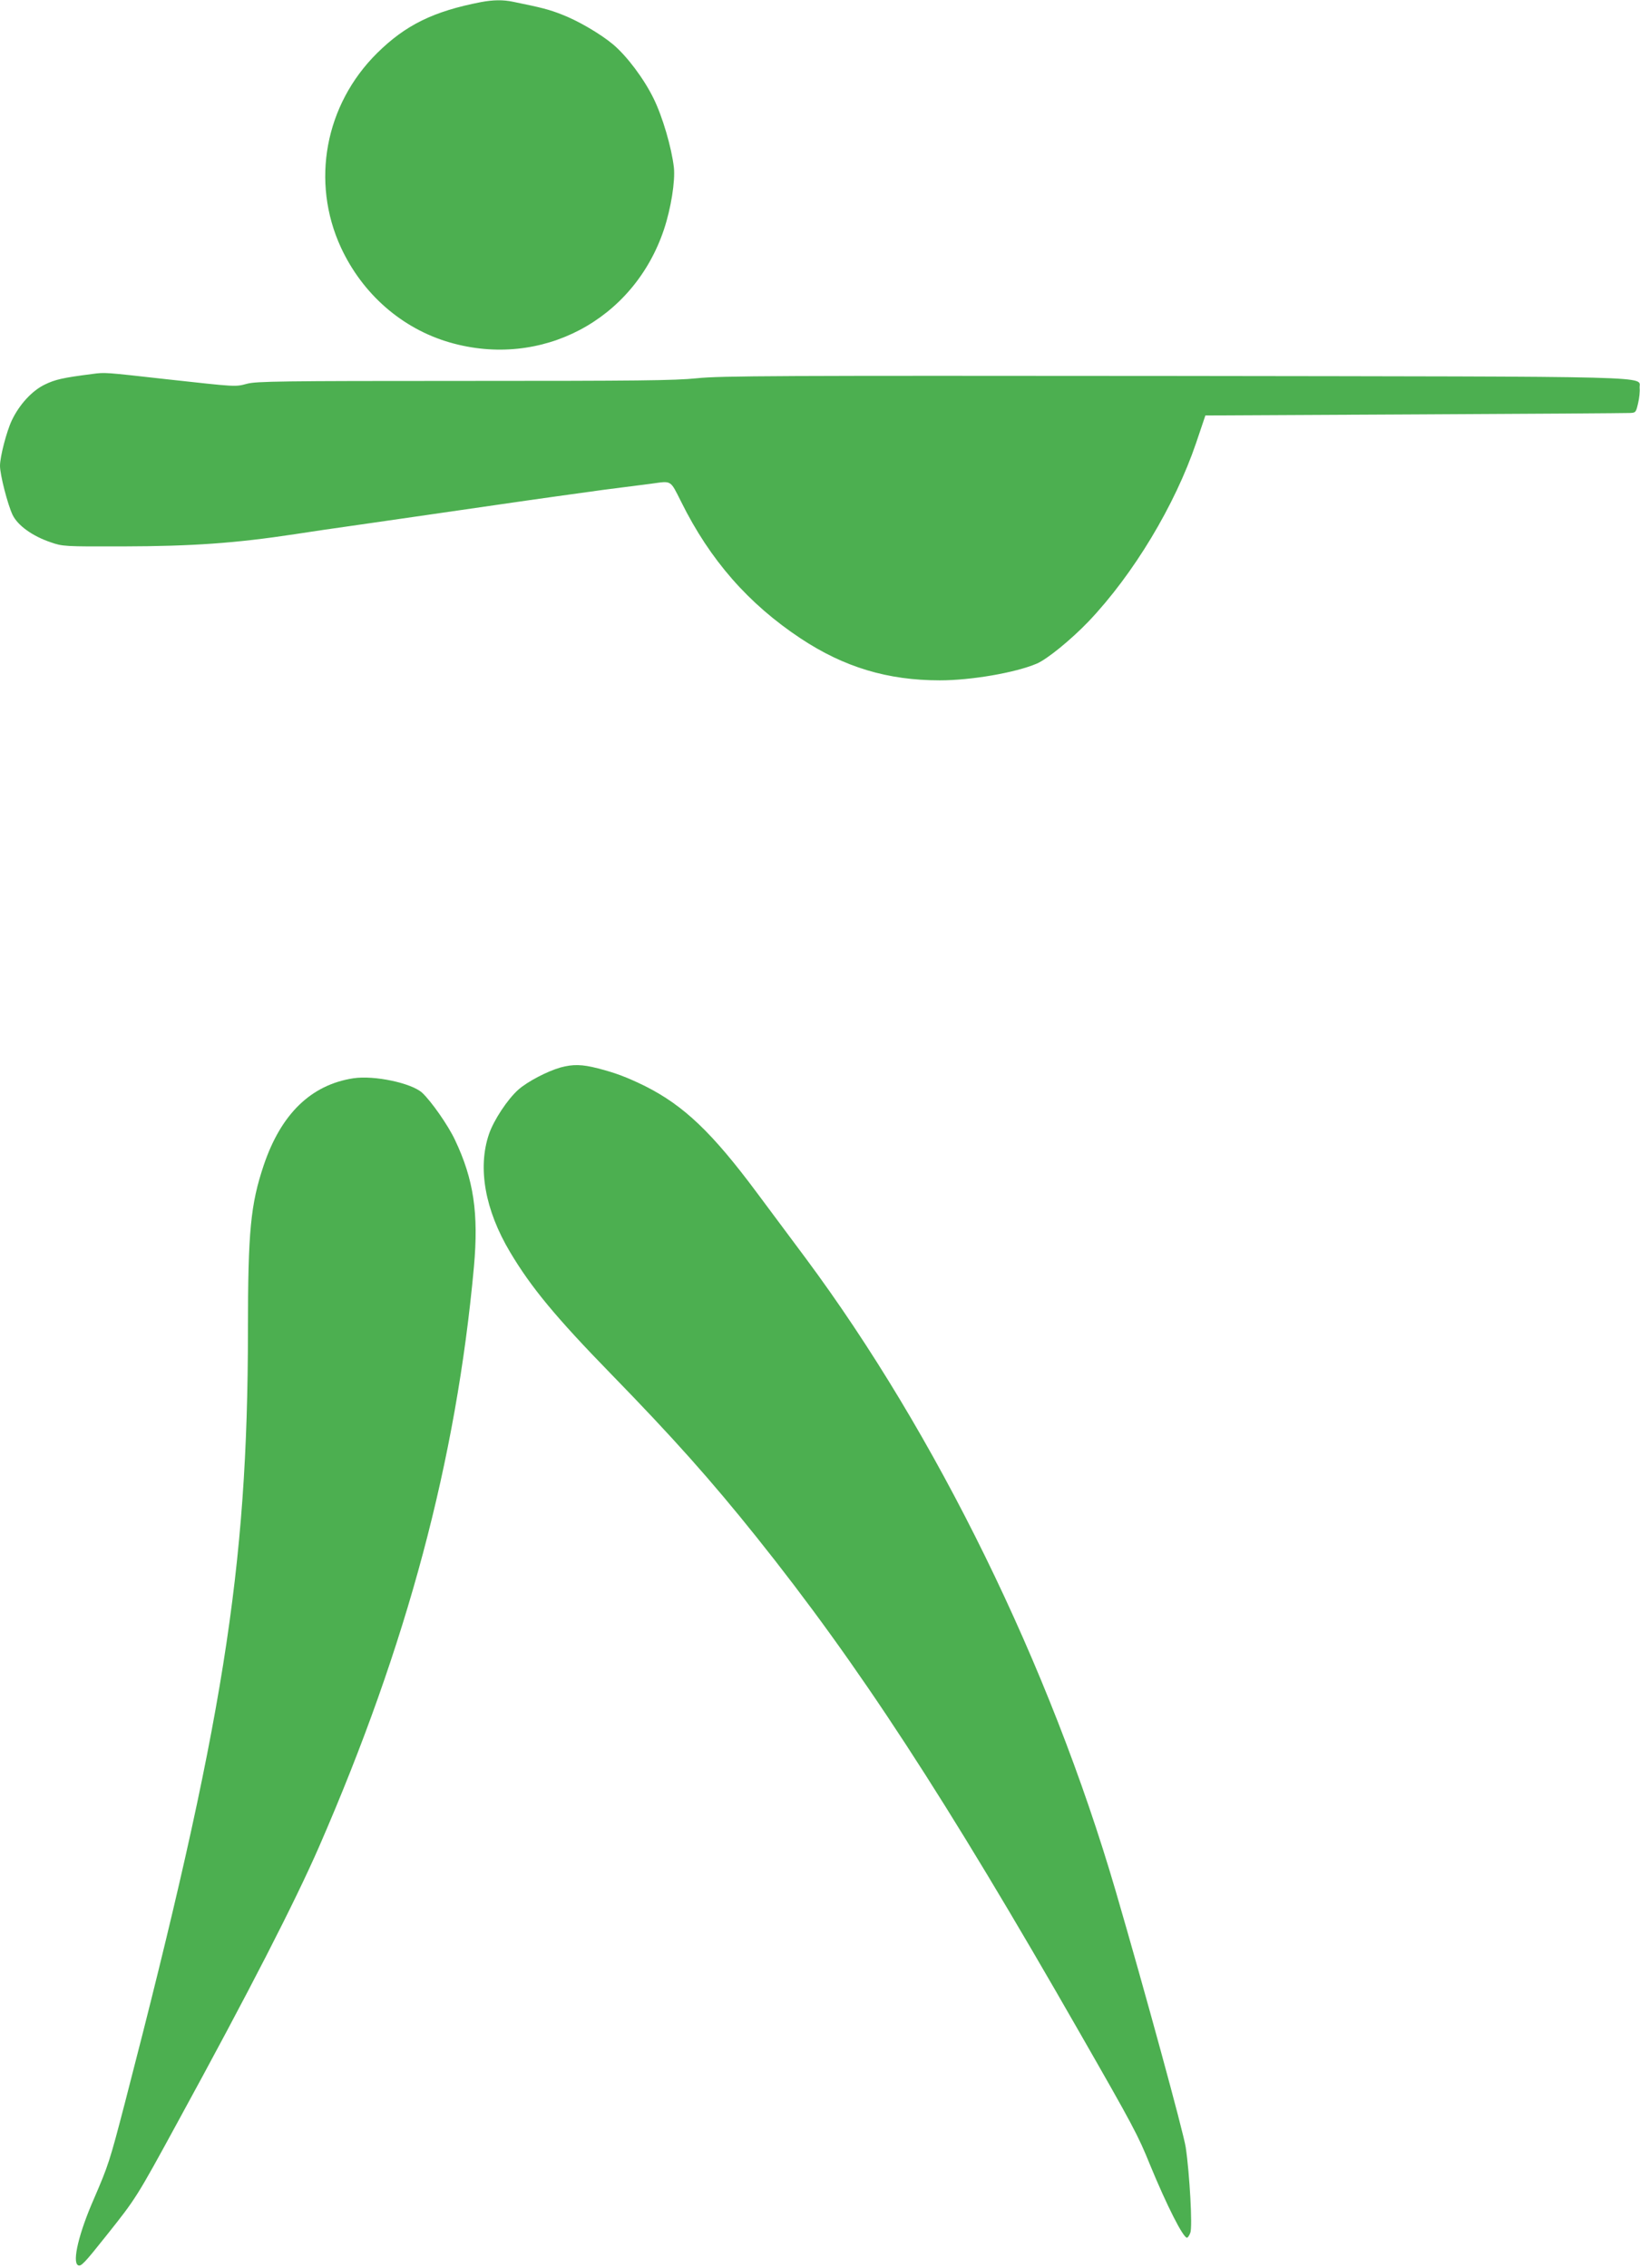
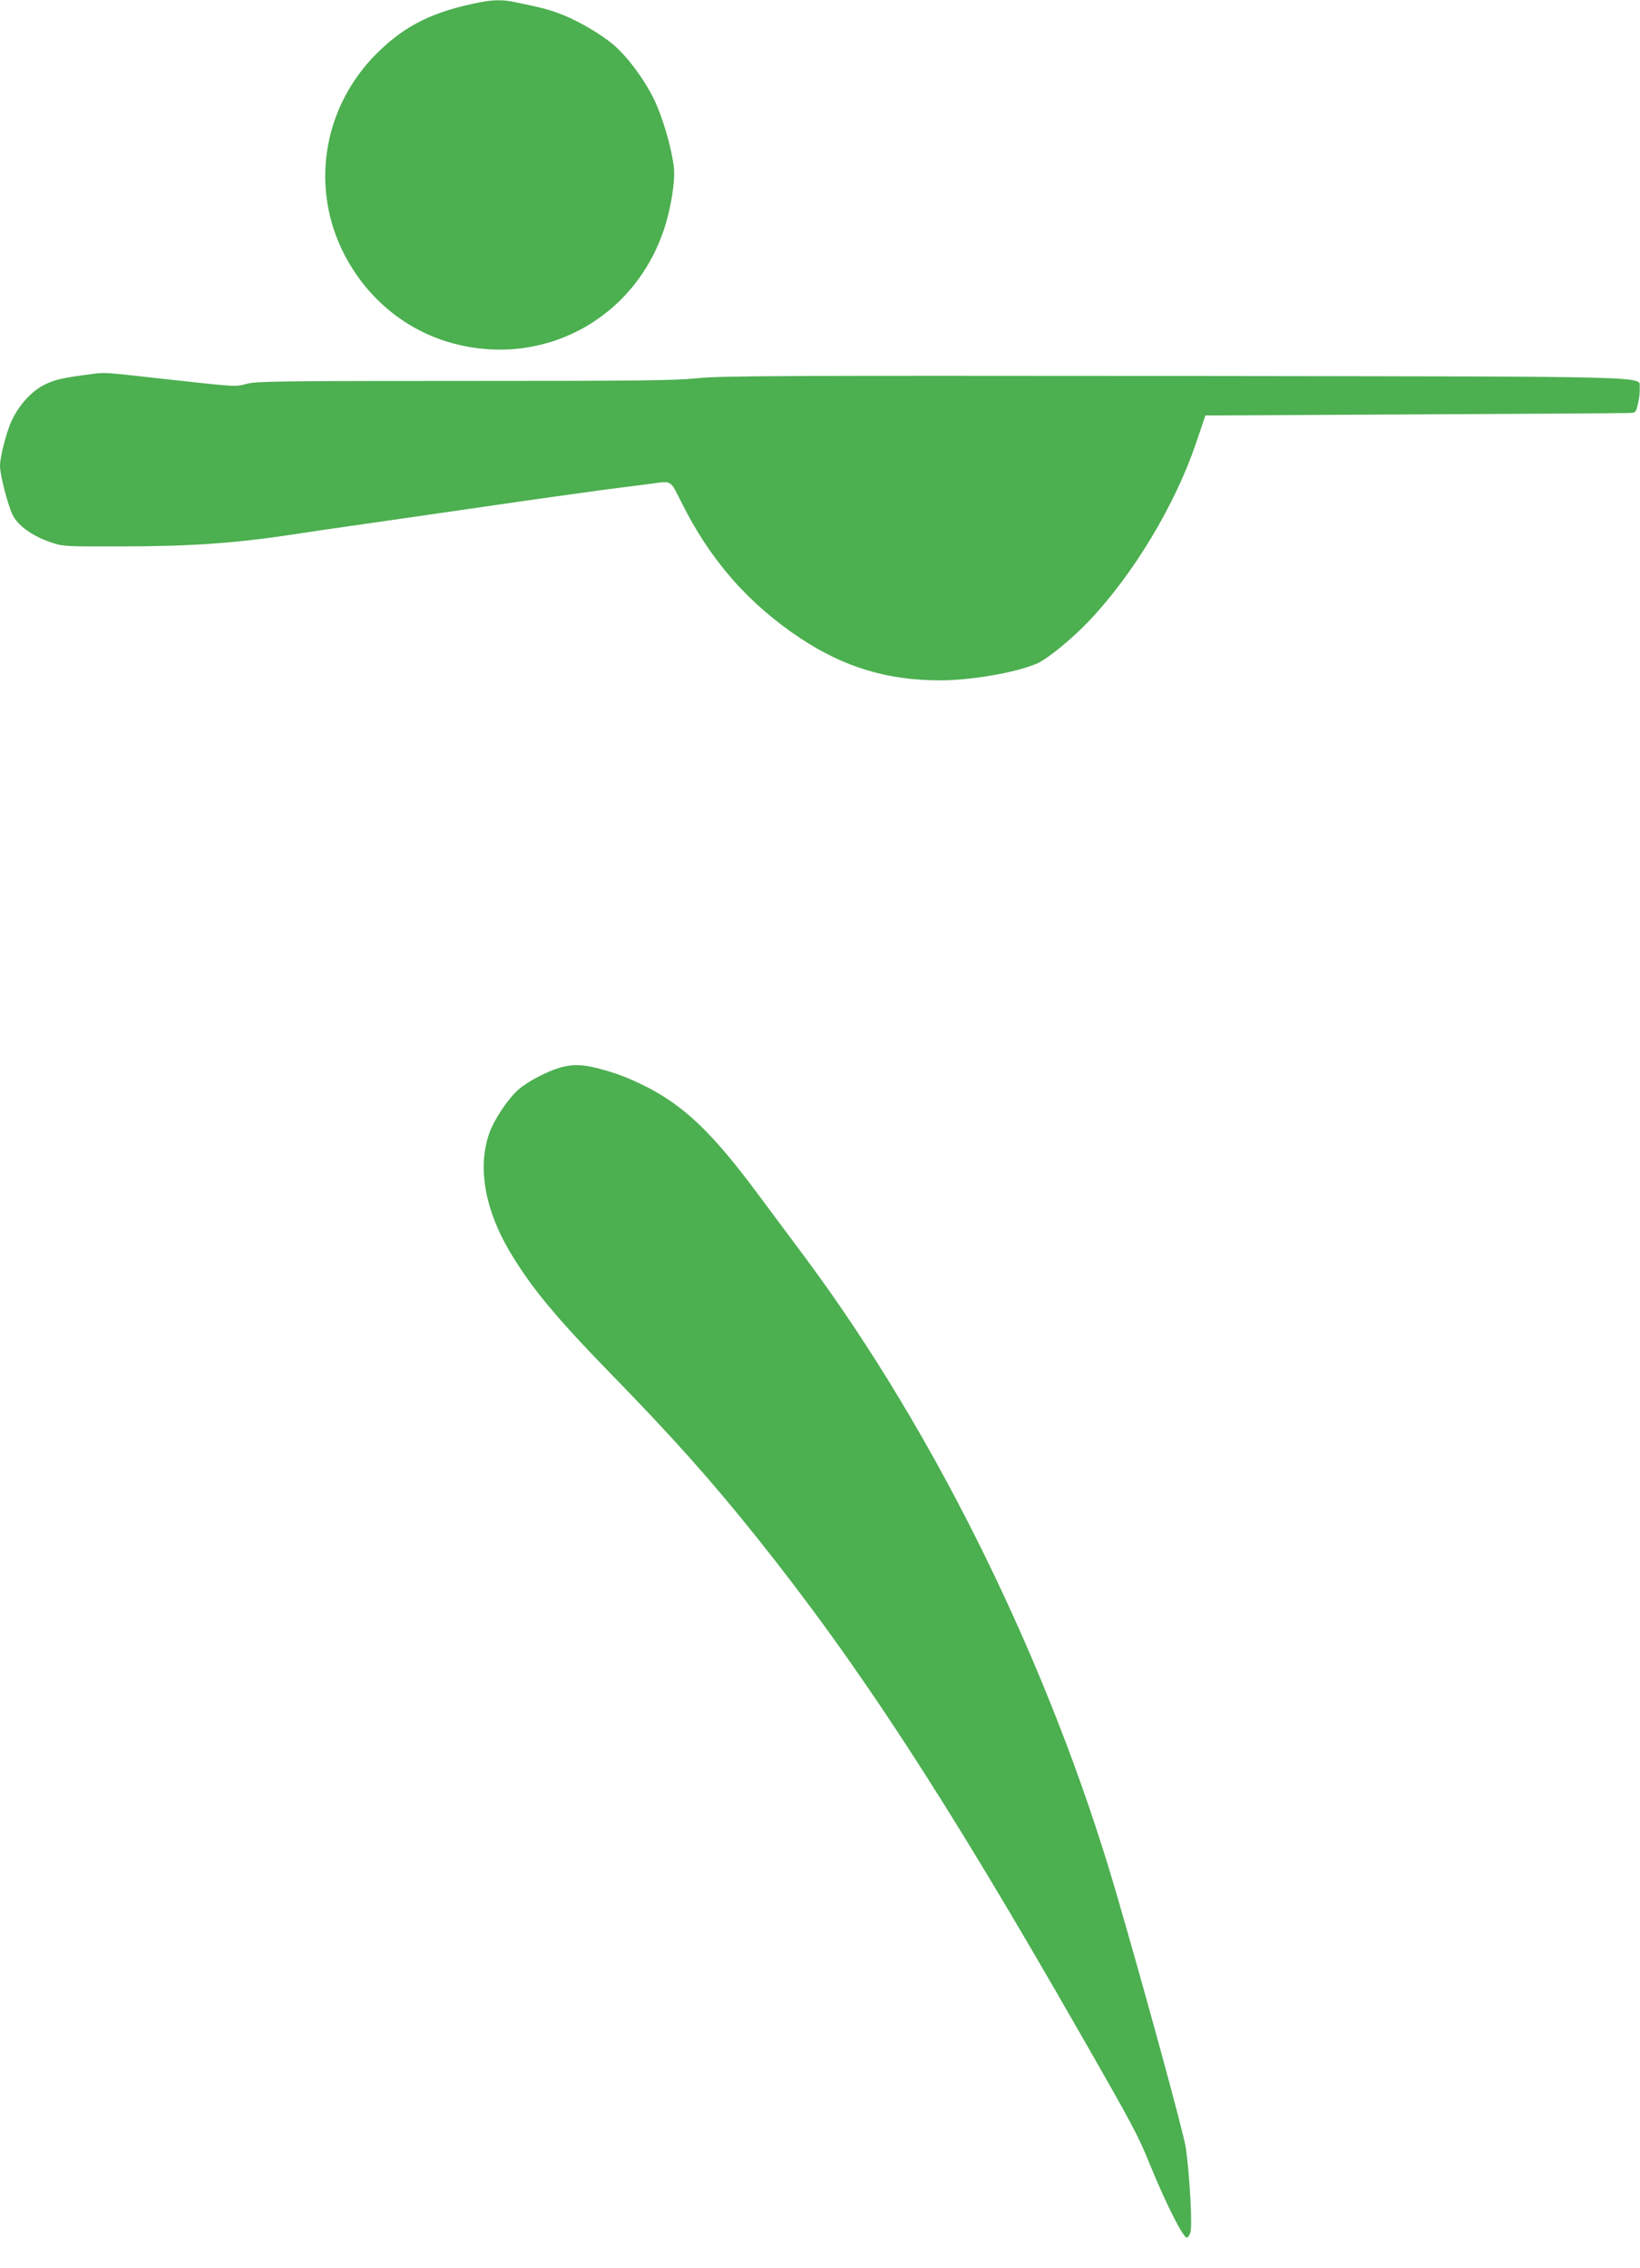
<svg xmlns="http://www.w3.org/2000/svg" version="1.0" width="926pt" height="1280pt" viewBox="0 0 926 1280" preserveAspectRatio="xMidYMid meet">
  <g transform="translate(0,1280) scale(0.1,-0.1)" fill="#4caf50" stroke="none">
    <path d="M2715 12788 c-268 -52 -425 -129 -586 -288 -294 -291 -375 -726 -204 -1097 122 -263 345 -458 615 -536 517 -149 1038 126 1209 638 40 120 64 273 56 350 -13 112 -64 287 -115 390 -55 112 -150 238 -228 304 -73 61 -200 135 -292 170 -69 27 -111 38 -273 71 -57 12 -113 11 -182 -2z" />
-     <path d="M520 10689 c-165 -21 -209 -31 -268 -60 -72 -35 -143 -113 -185 -201 -30 -63 -67 -206 -67 -257 0 -51 43 -218 71 -277 29 -60 112 -120 216 -155 66 -23 76 -24 408 -23 392 1 634 18 970 69 55 9 240 36 410 60 171 25 495 71 720 104 226 33 500 71 610 86 110 14 233 30 273 35 116 16 105 23 168 -102 163 -329 380 -576 674 -771 246 -163 492 -237 787 -237 176 0 426 43 546 94 58 24 193 134 293 238 254 267 488 656 608 1009 l52 154 1179 6 c649 3 1196 7 1216 8 35 1 36 3 48 54 7 28 11 68 9 87 -6 69 182 64 -2638 68 -2221 2 -2554 1 -2685 -13 -126 -13 -340 -15 -1315 -15 -1033 0 -1173 -2 -1225 -16 -68 -18 -58 -18 -450 25 -358 40 -350 40 -425 30z" />
+     <path d="M520 10689 c-165 -21 -209 -31 -268 -60 -72 -35 -143 -113 -185 -201 -30 -63 -67 -206 -67 -257 0 -51 43 -218 71 -277 29 -60 112 -120 216 -155 66 -23 76 -24 408 -23 392 1 634 18 970 69 55 9 240 36 410 60 171 25 495 71 720 104 226 33 500 71 610 86 110 14 233 30 273 35 116 16 105 23 168 -102 163 -329 380 -576 674 -771 246 -163 492 -237 787 -237 176 0 426 43 546 94 58 24 193 134 293 238 254 267 488 656 608 1009 l52 154 1179 6 c649 3 1196 7 1216 8 35 1 36 3 48 54 7 28 11 68 9 87 -6 69 182 64 -2638 68 -2221 2 -2554 1 -2685 -13 -126 -13 -340 -15 -1315 -15 -1033 0 -1173 -2 -1225 -16 -68 -18 -58 -18 -450 25 -358 40 -350 40 -425 30" />
    <path d="M3165 6775 c-74 -21 -186 -79 -238 -125 -61 -54 -139 -172 -166 -251 -65 -190 -23 -428 119 -666 119 -200 259 -369 573 -691 344 -353 562 -597 818 -917 576 -720 1066 -1471 1826 -2799 302 -527 329 -578 397 -746 94 -228 186 -410 208 -410 5 0 13 12 19 28 13 31 -4 335 -26 482 -12 82 -233 890 -395 1445 -372 1273 -1012 2579 -1752 3575 -76 102 -198 266 -272 365 -255 343 -415 495 -634 605 -100 49 -165 74 -266 100 -90 23 -140 24 -211 5z" />
-     <path d="M1995 6714 c-239 -37 -408 -201 -506 -491 -74 -221 -89 -371 -89 -933 -1 -1348 -140 -2221 -695 -4360 -86 -330 -93 -351 -174 -539 -85 -193 -124 -356 -91 -376 17 -10 35 9 163 170 165 207 169 213 401 639 403 737 661 1240 799 1556 496 1139 773 2176 873 3270 27 301 -1 493 -107 716 -39 83 -133 217 -185 266 -60 55 -271 100 -389 82z" />
  </g>
</svg>